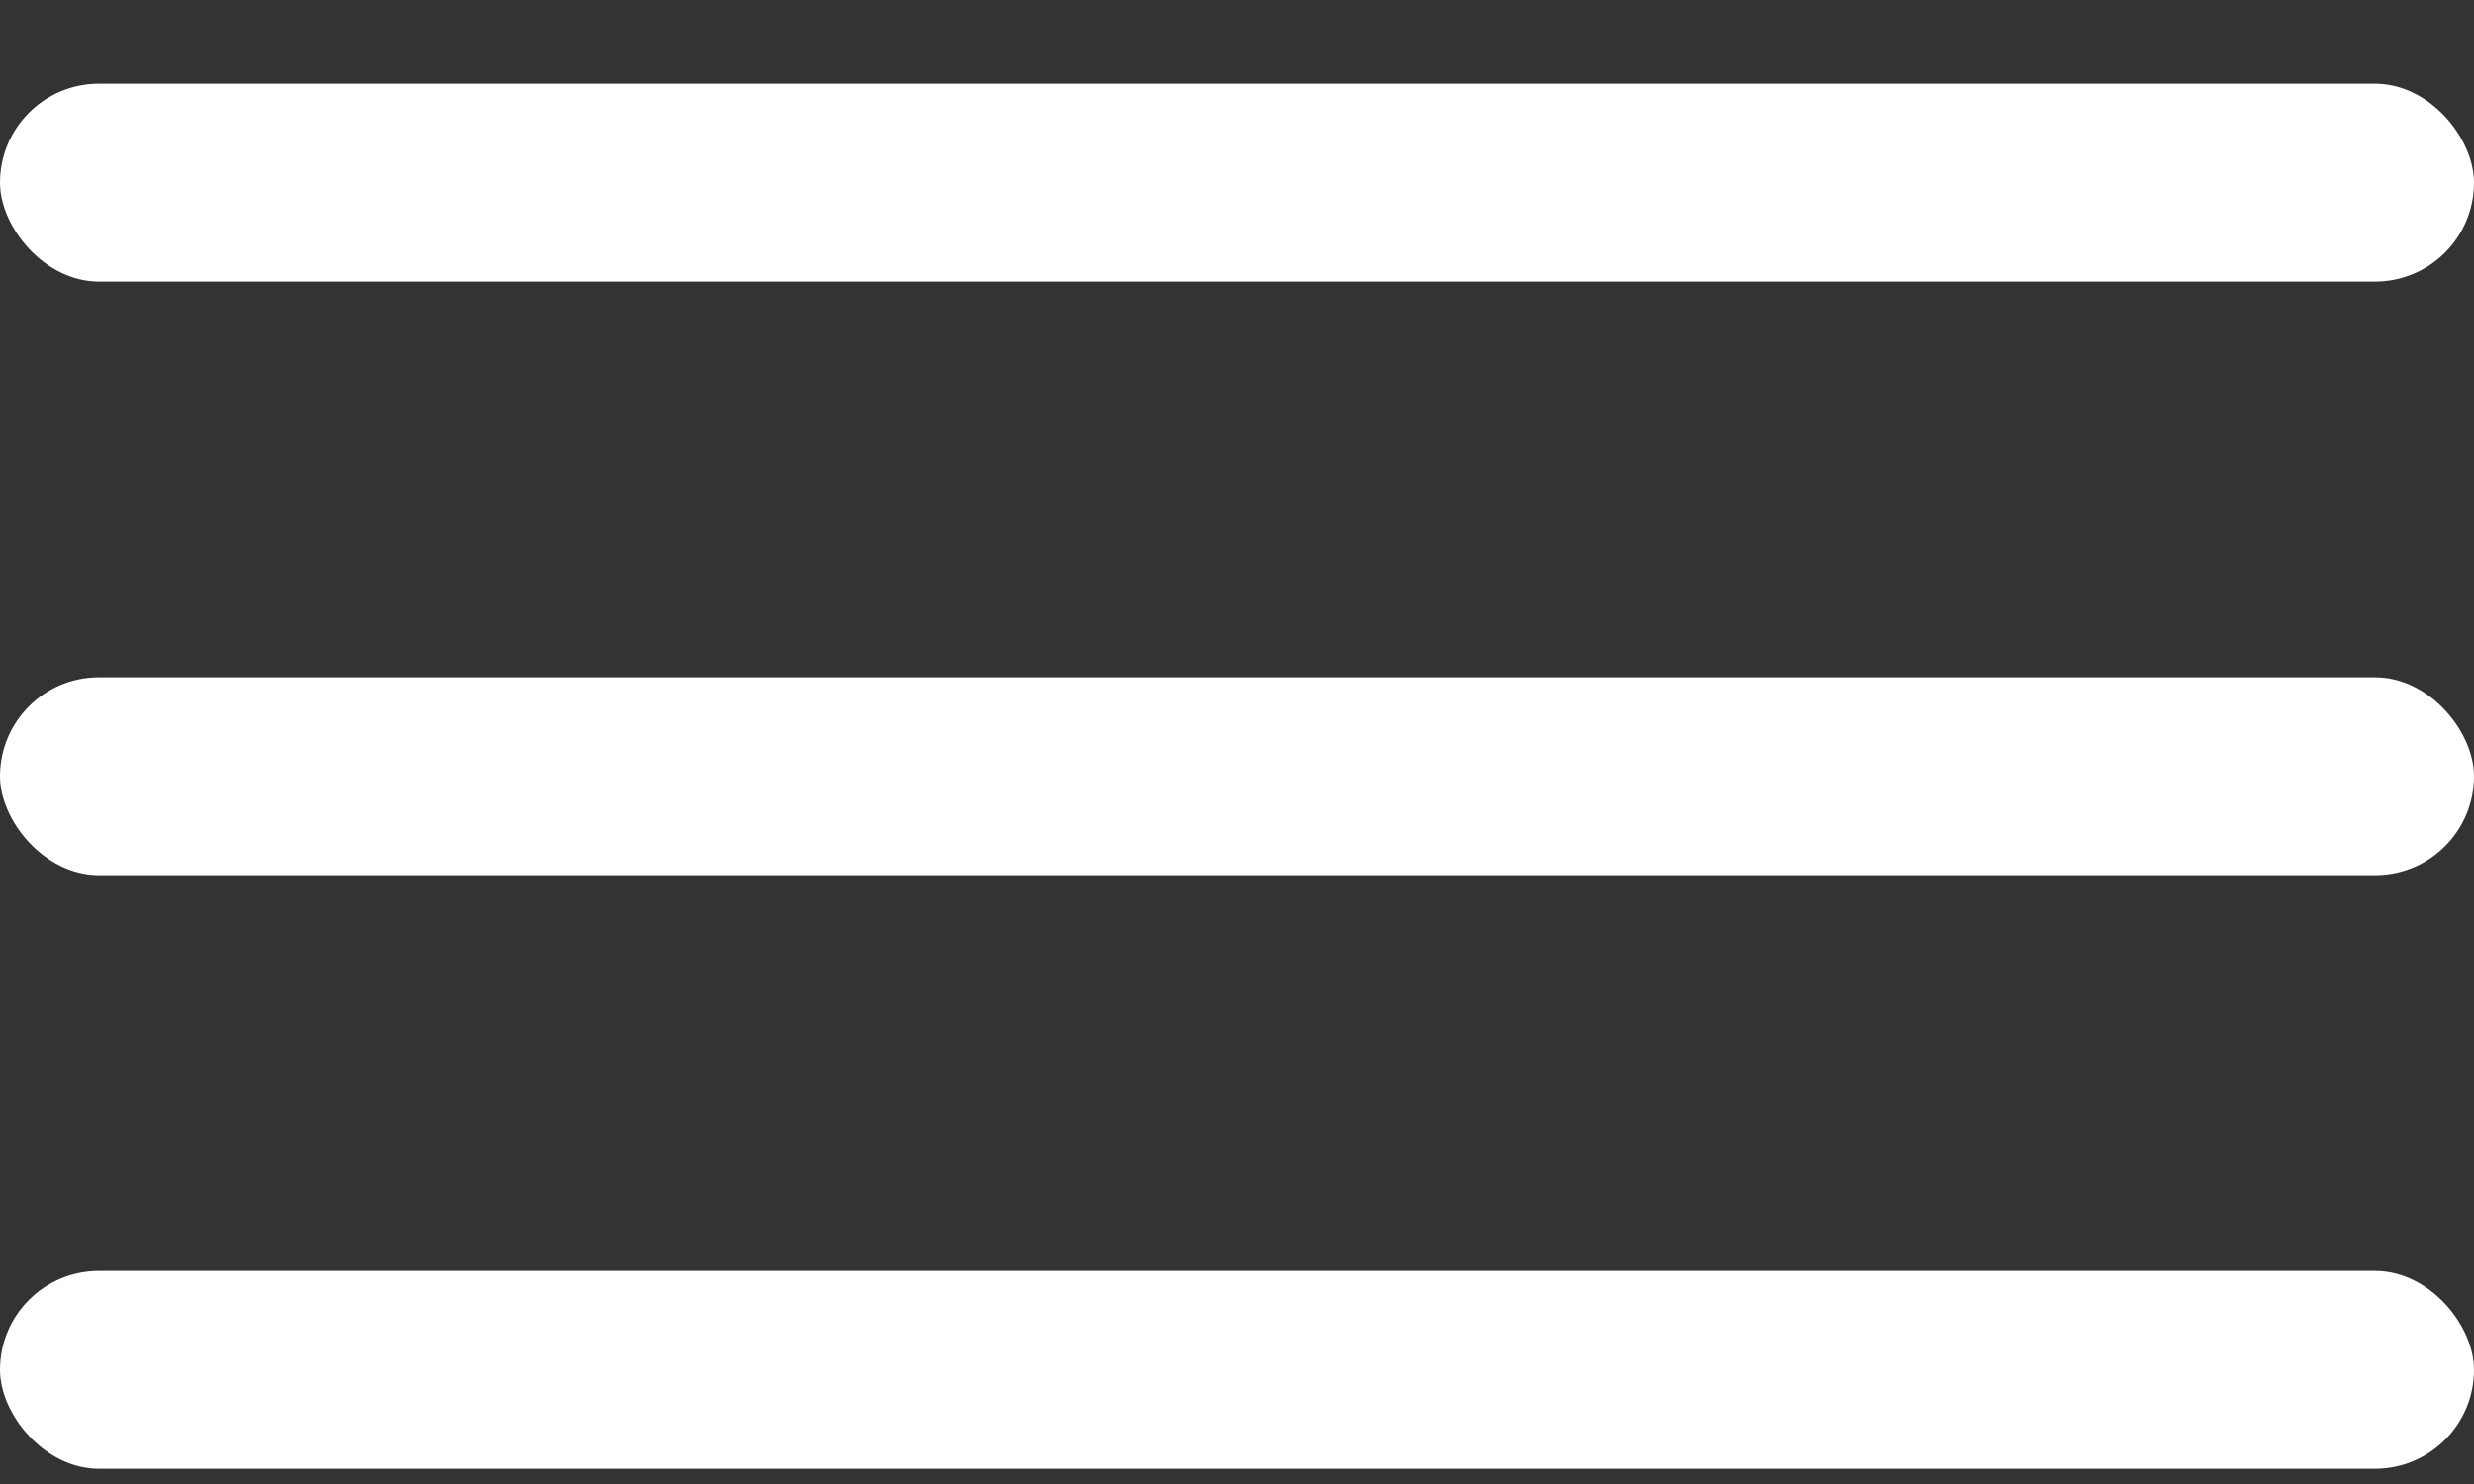
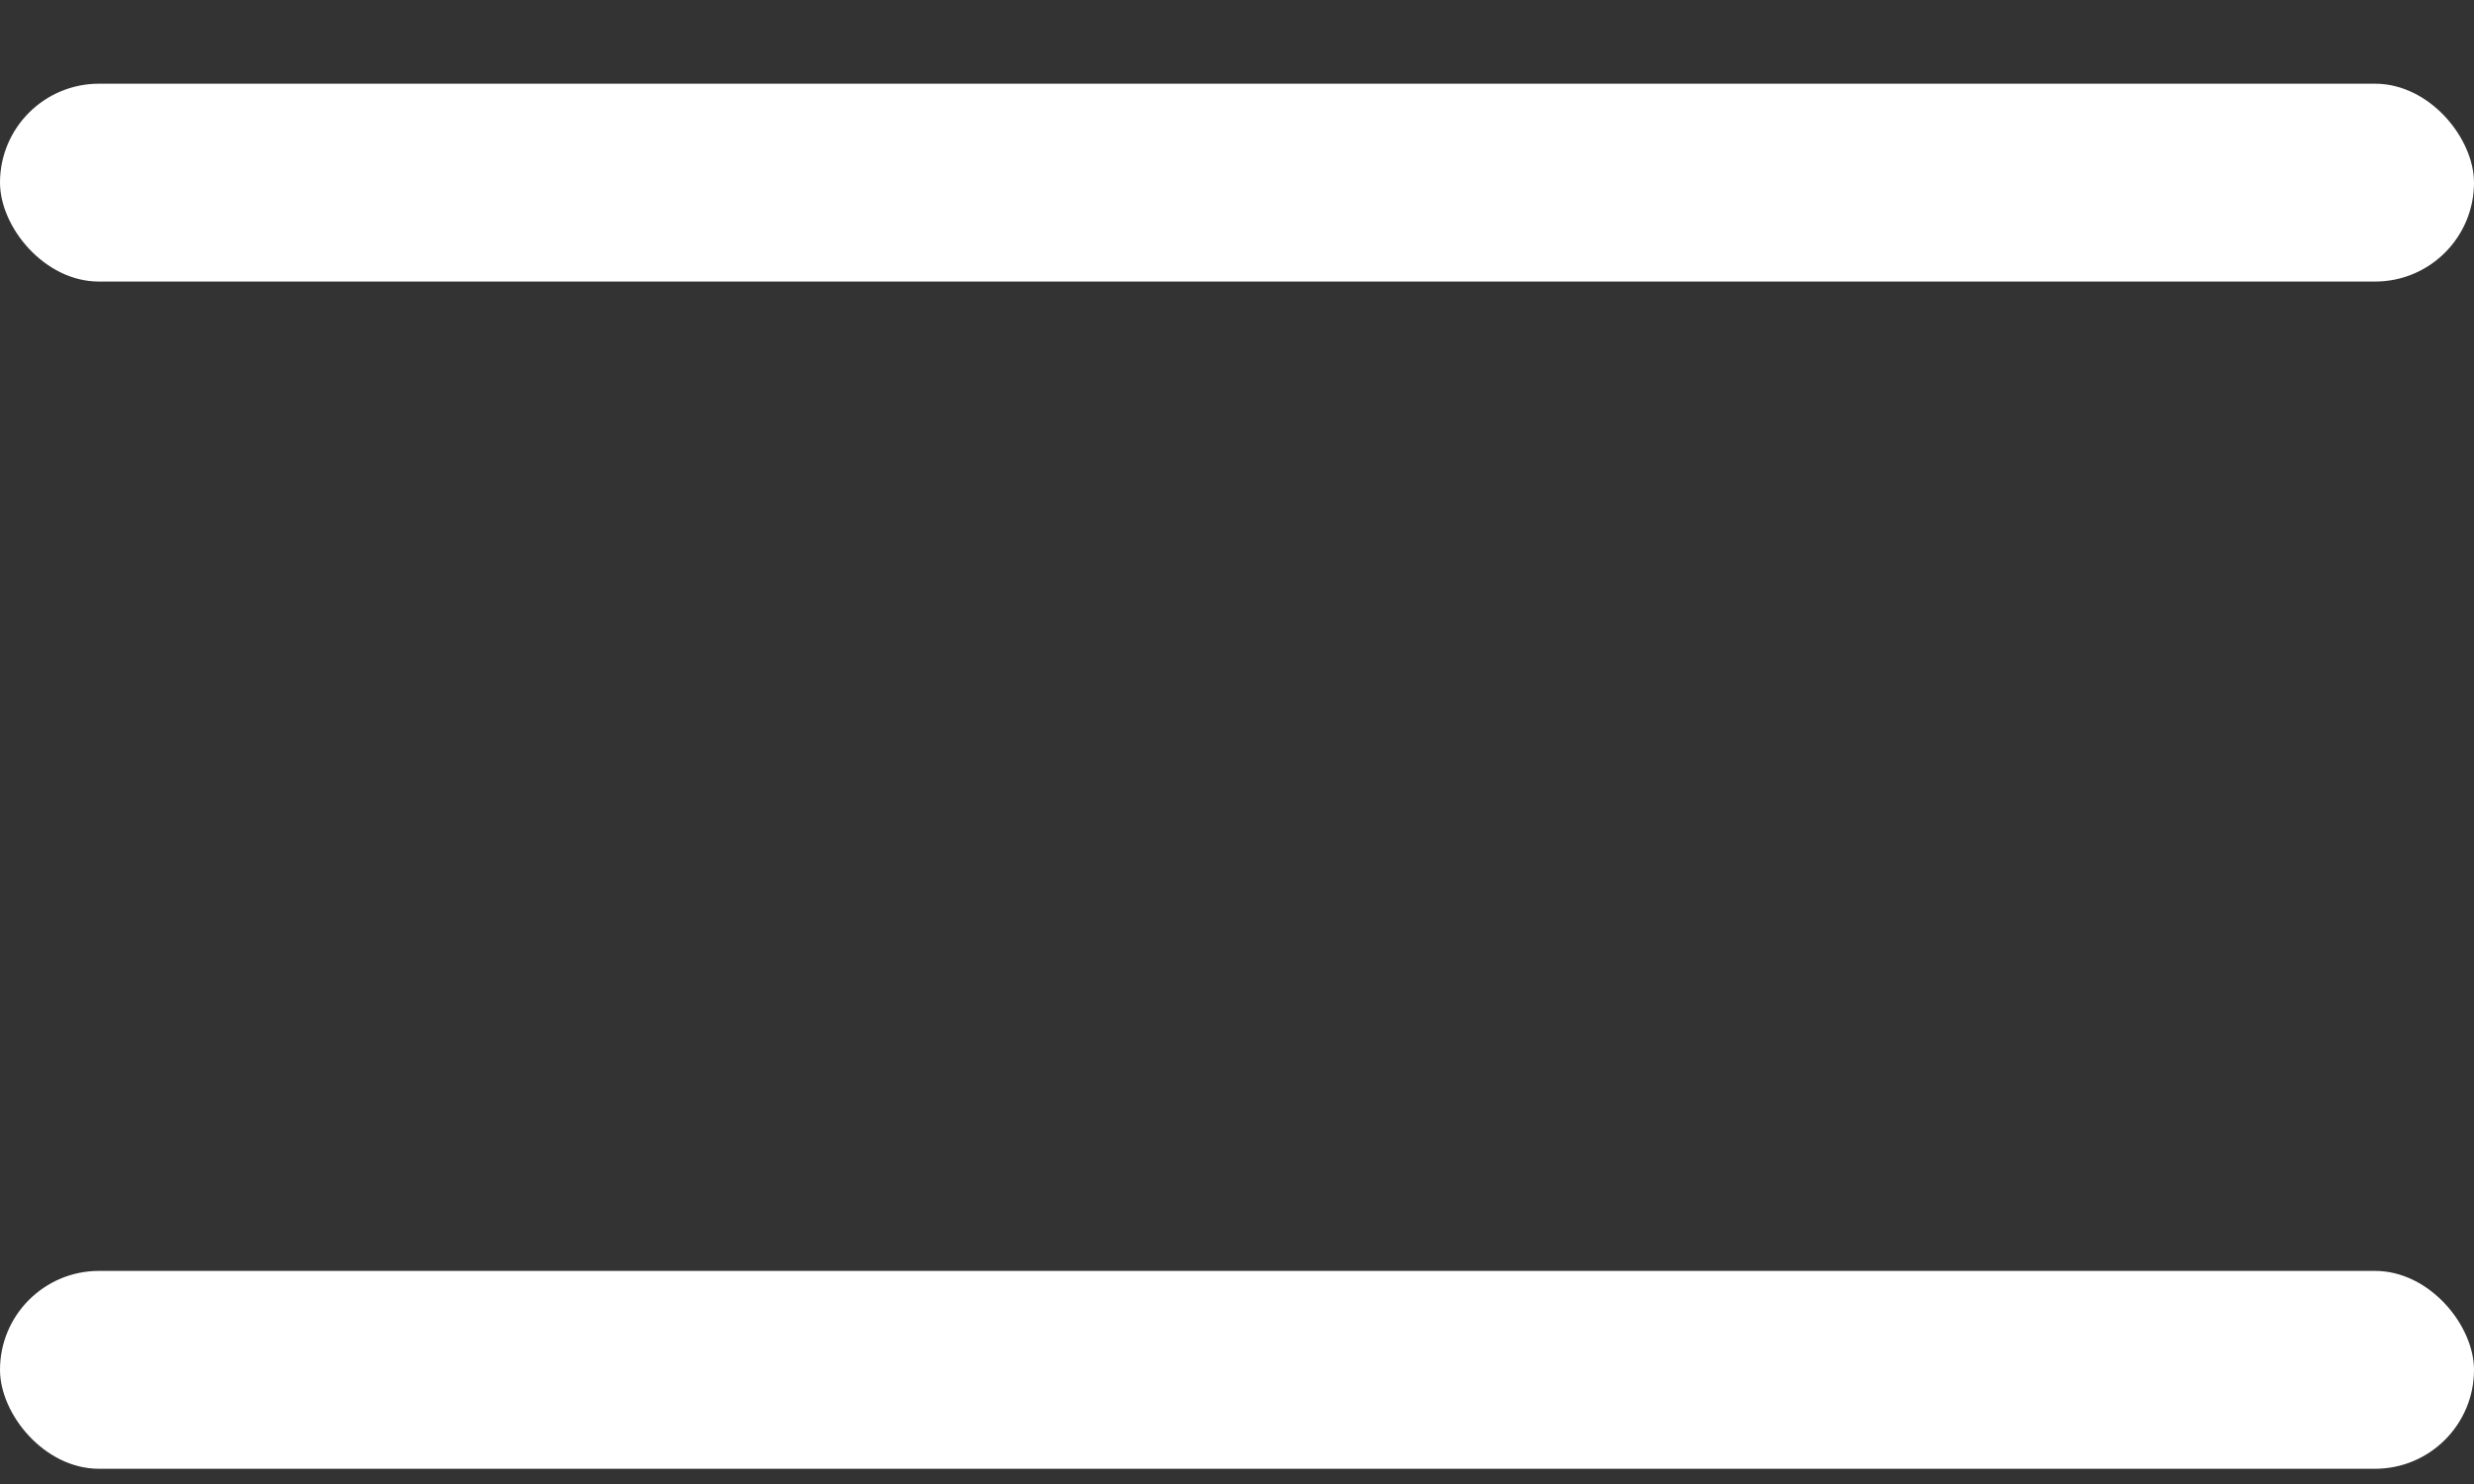
<svg xmlns="http://www.w3.org/2000/svg" width="25" height="15" viewBox="0 0 25 15" fill="none">
  <rect x="0" y="0" width="25" height="15" fill="#333333" stroke="none" />
  <rect y="0.846" width="25" height="2" rx="1" fill="white" />
-   <rect y="6.846" width="25" height="2" rx="1" fill="white" />
  <rect y="12.846" width="25" height="2" rx="1" fill="white" />
</svg>